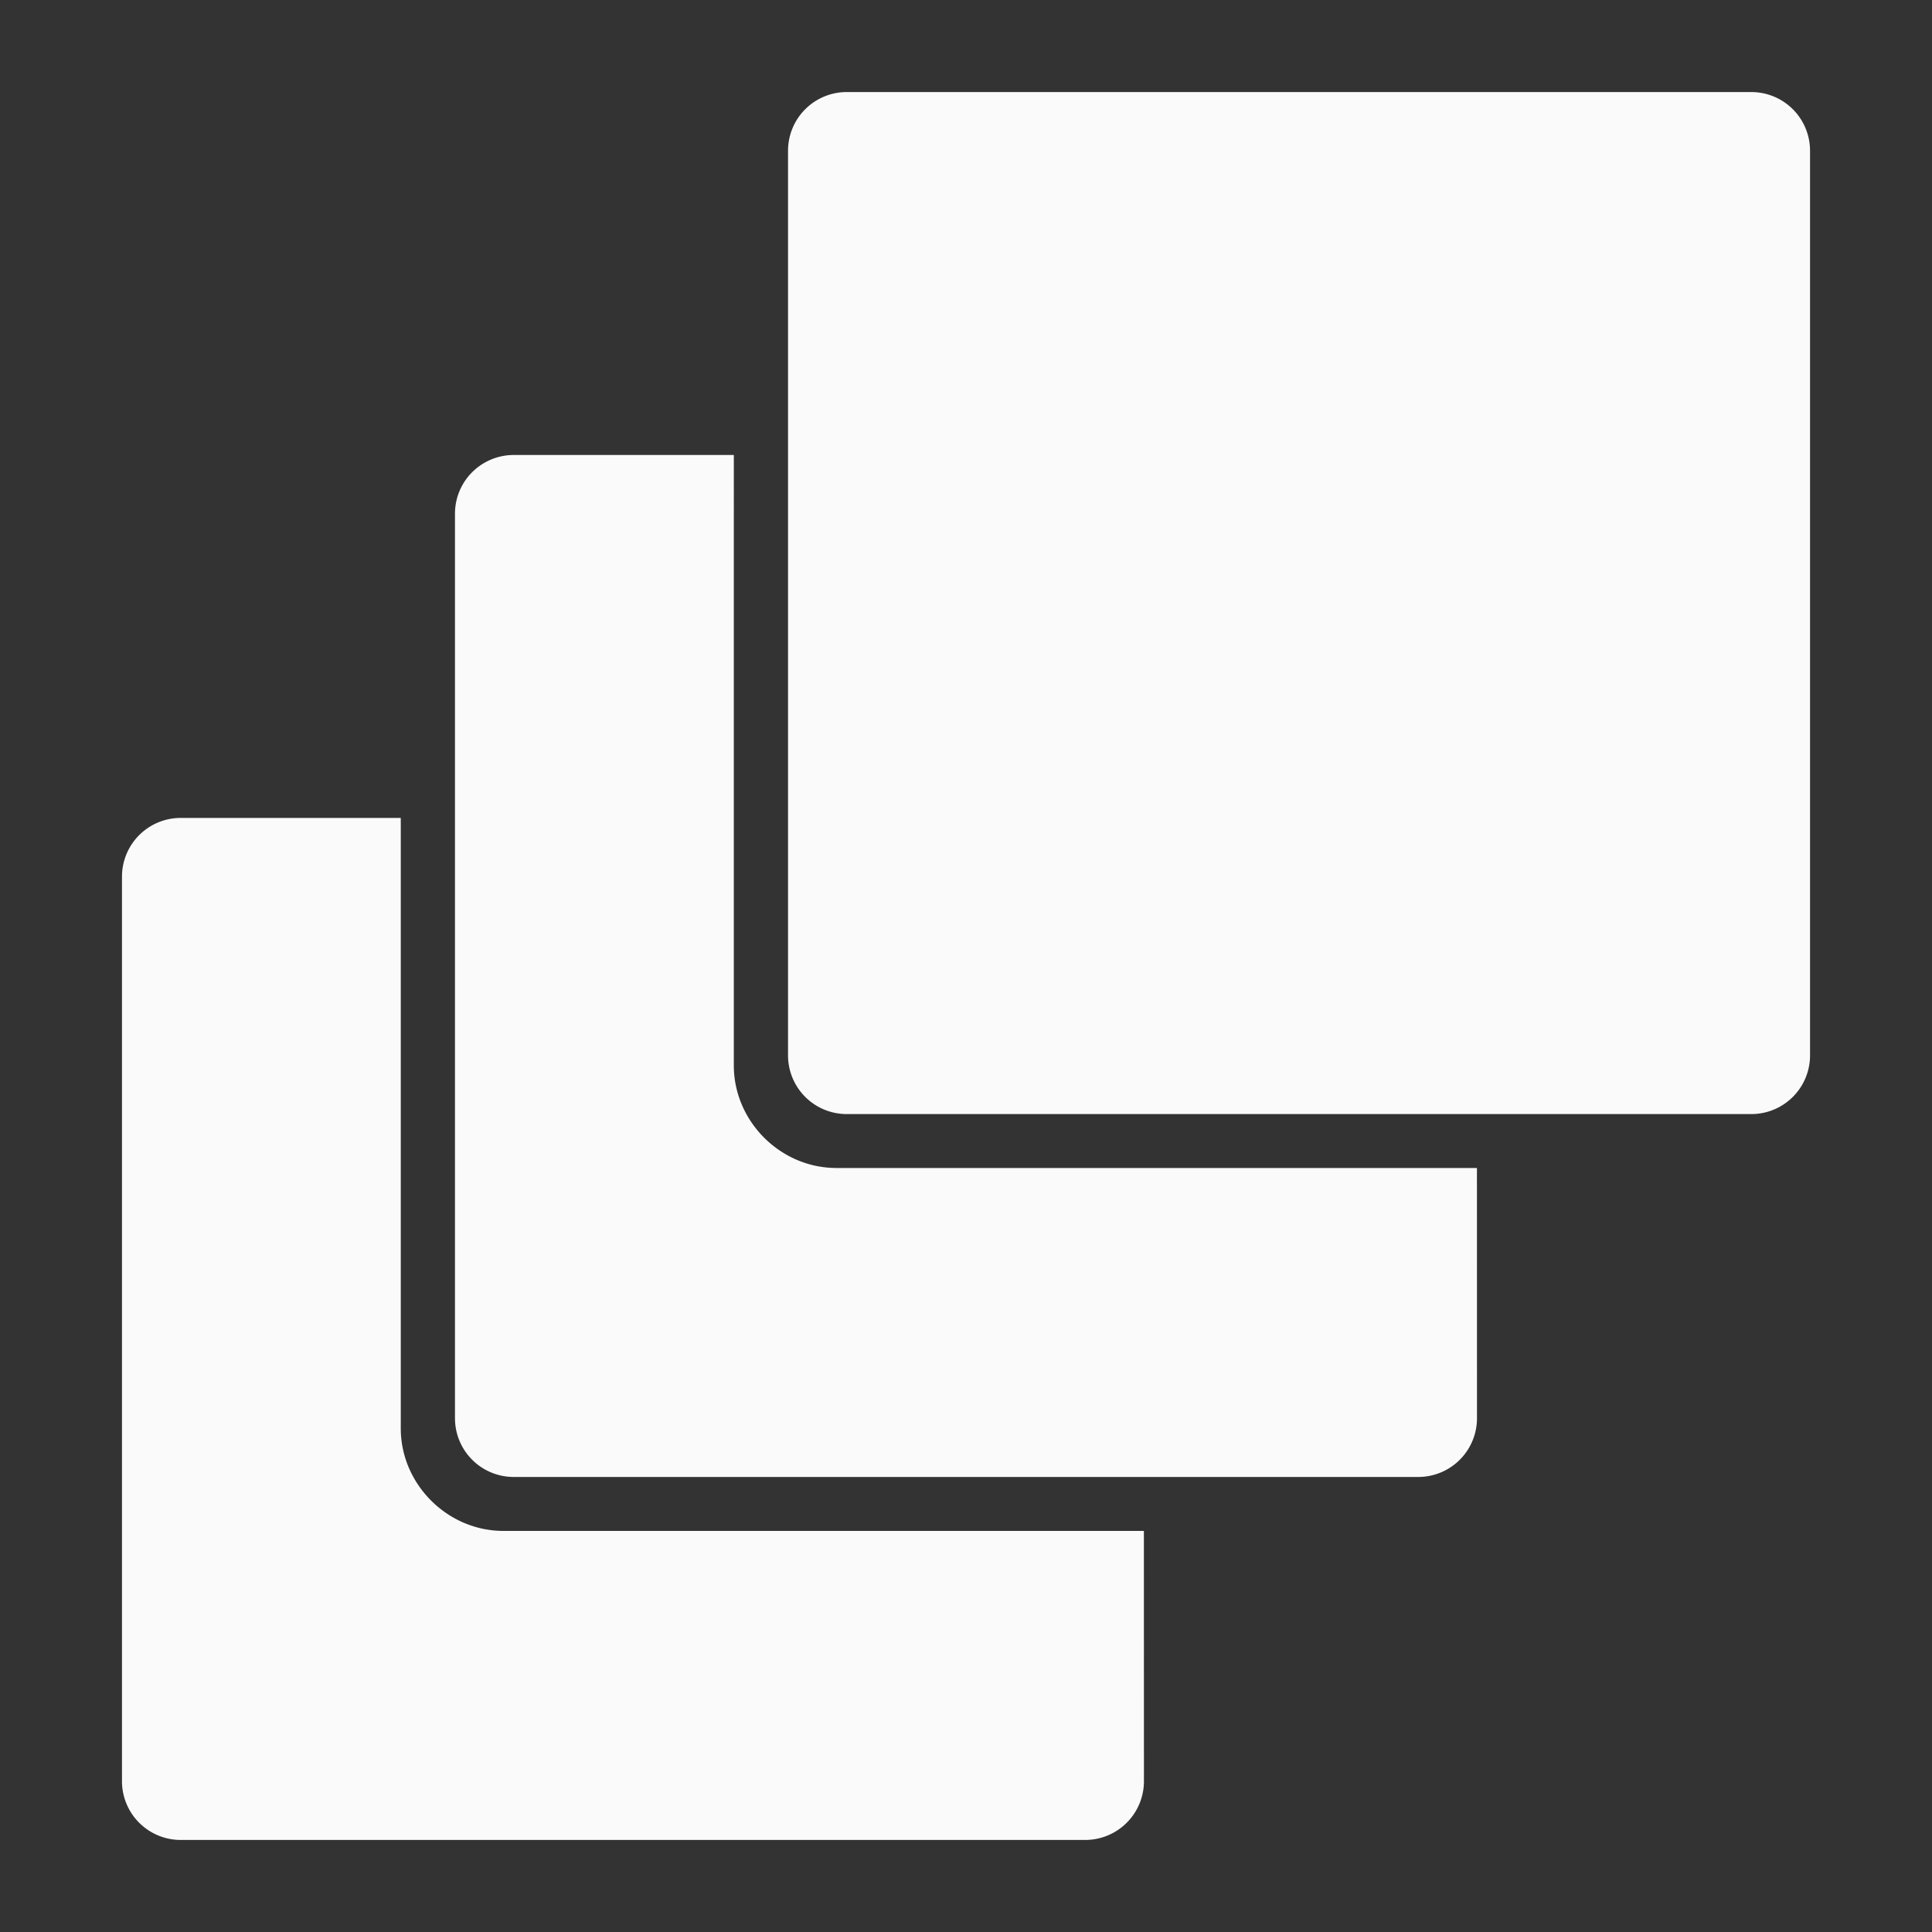
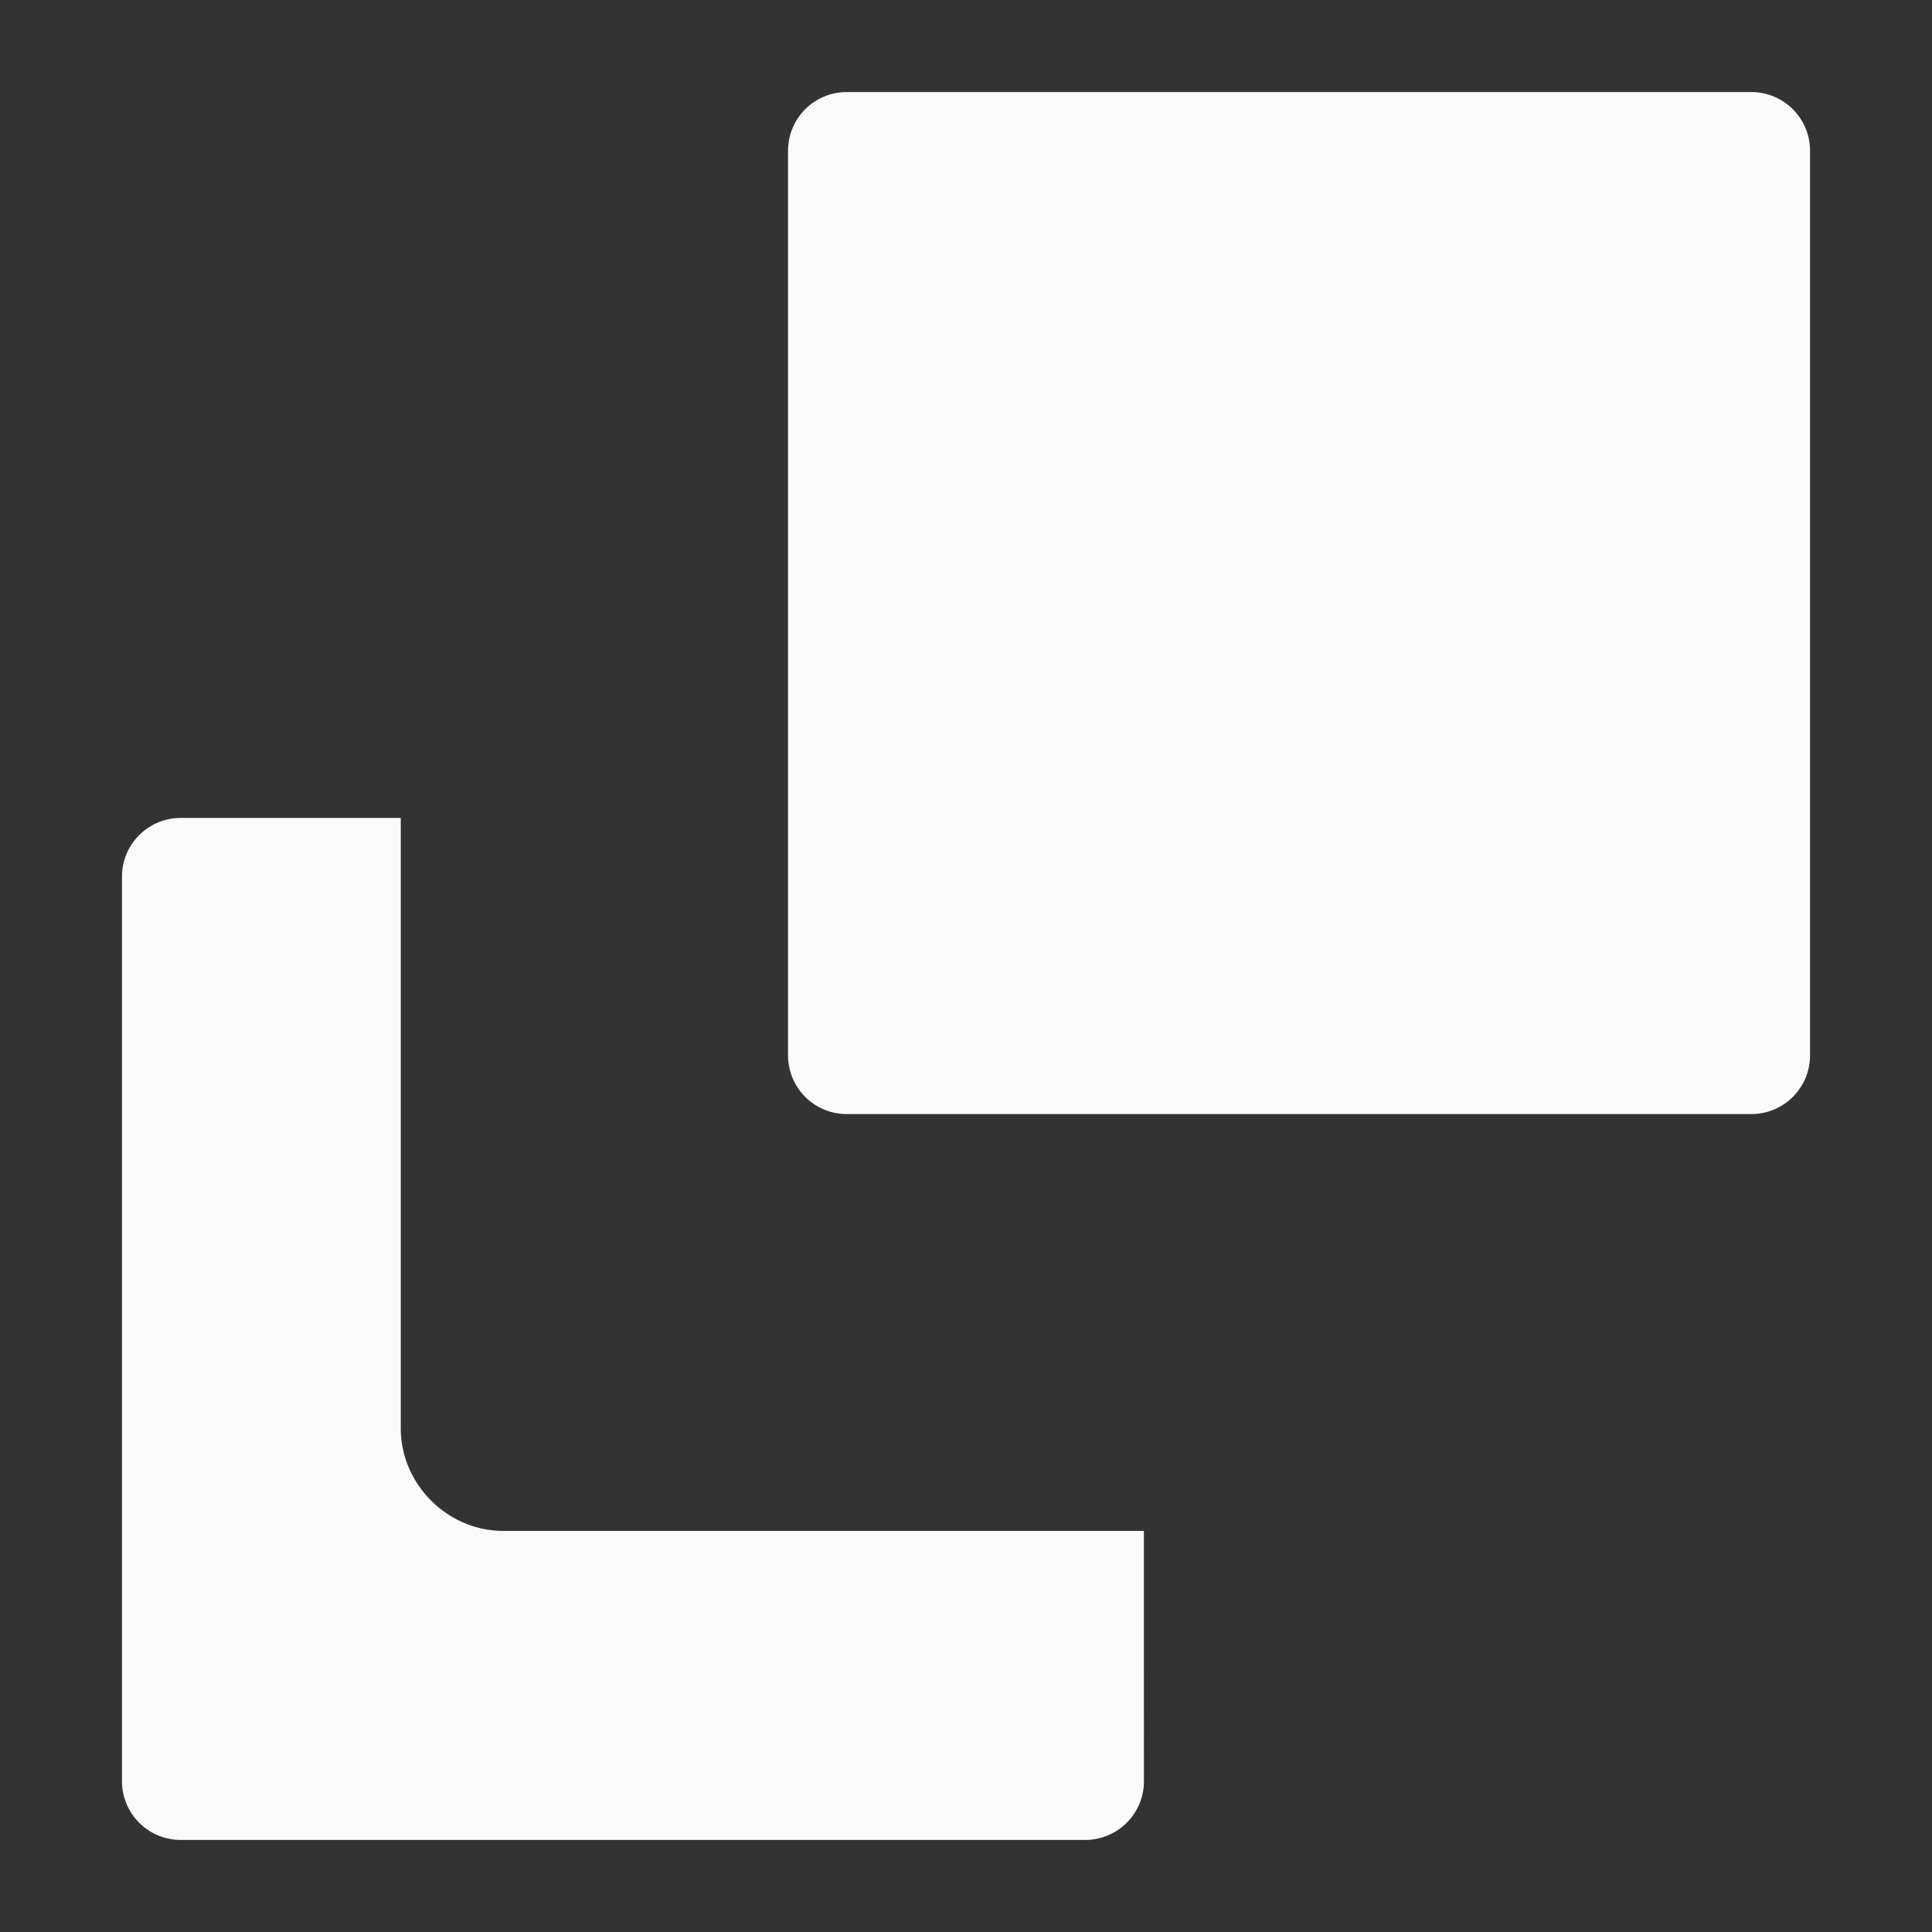
<svg xmlns="http://www.w3.org/2000/svg" xmlns:ns1="http://sodipodi.sourceforge.net/DTD/sodipodi-0.dtd" xmlns:ns2="http://www.inkscape.org/namespaces/inkscape" viewBox="0 0 512 512" version="1.1" id="svg1" ns1:docname="logo-light.svg" width="512" height="512" ns2:export-filename="logo-cut-up.png" ns2:export-xdpi="96" ns2:export-ydpi="96" ns2:version="1.3 (0e150ed6c4, 2023-07-21)">
  <rect x="0" y="0" width="512" height="512" fill="#333333" stroke="none" />
  <script />
  <ns1:namedview id="namedview1" pagecolor="#ffffff" bordercolor="#111111" borderopacity="1" ns2:showpageshadow="0" ns2:pageopacity="0" ns2:pagecheckerboard="1" ns2:deskcolor="#d1d1d1" ns2:zoom="1.1228082" ns2:cx="236.90599" ns2:cy="281.88251" ns2:window-width="1920" ns2:window-height="1009" ns2:window-x="-8" ns2:window-y="-8" ns2:window-maximized="1" ns2:current-layer="layer1" />
  <defs id="defs1" />
  <g id="layer1" style="stroke:#ffffff;stroke-opacity:1" transform="matrix(12.491,0,0,12.491,64.727,50.729)">
    <path id="path1" style="color:#000000;display:inline;fill:#fafafa;fill-opacity:1;stroke:none;stroke-width:1.245;stroke-linecap:round;stroke-linejoin:round;stroke-miterlimit:2.1;stroke-opacity:1;-inkscape-stroke:none;paint-order:stroke fill markers" d="m 12.782,-2.108 a 1.245,1.245 0 0 0 -1.245,1.245 V 18.33 a 1.245,1.245 0 0 0 1.245,1.245 h 19.193 a 1.245,1.245 0 0 0 1.245,-1.245 V -0.863 A 1.245,1.245 0 0 0 31.975,-2.108 Z" ns2:label="square3" />
-     <path d="M 26.153,20.719 H 12.569 c -0.075,5e-6 -0.148,-0.004 -0.221,-0.011 -0.073,-0.008 -0.145,-0.019 -0.215,-0.033 -0.141,-0.029 -0.278,-0.073 -0.408,-0.128 -0.13,-0.056 -0.254,-0.124 -0.371,-0.203 -0.116,-0.079 -0.225,-0.169 -0.324,-0.268 -0.099,-0.099 -0.189,-0.208 -0.268,-0.324 -0.079,-0.116 -0.147,-0.24 -0.203,-0.371 -0.056,-0.13 -0.099,-0.267 -0.128,-0.408 -0.015,-0.071 -0.026,-0.142 -0.033,-0.215 -0.008,-0.073 -0.011,-0.147 -0.011,-0.221 V 5.592 H 5.716 A 1.245,1.245 0 0 0 5.094,5.759 1.245,1.245 0 0 0 4.638,6.214 1.245,1.245 0 0 0 4.471,6.837 V 26.029 a 1.245,1.245 0 0 1 0,1.95e-4 1.245,1.245 0 0 0 0.167,0.622 1.245,1.245 0 0 0 0.456,0.456 1.245,1.245 0 0 0 0.622,0.167 H 24.909 a 1.245,1.245 0 0 0 0.622,-0.167 1.245,1.245 0 0 0 0.456,-0.456 1.245,1.245 0 0 0 0.167,-0.622 1.245,1.245 0 0 1 0,-1.95e-4 z" style="display:inline;stroke:none;stroke-width:1.245;stroke-linecap:round;stroke-linejoin:round;stroke-miterlimit:2.1;stroke-opacity:1;paint-order:stroke fill markers;fill:#fafafa;fill-opacity:1" id="path10" ns2:label="square2" />
    <path d="M 19.087,28.419 H 5.503 c -0.075,4e-6 -0.148,-0.004 -0.221,-0.011 -0.073,-0.008 -0.145,-0.019 -0.215,-0.033 C 4.925,28.345 4.789,28.301 4.658,28.246 4.528,28.19 4.404,28.122 4.288,28.043 4.172,27.964 4.063,27.874 3.964,27.775 3.865,27.676 3.775,27.567 3.696,27.451 3.617,27.335 3.549,27.211 3.493,27.081 c -0.056,-0.13 -0.099,-0.267 -0.128,-0.408 -0.015,-0.071 -0.026,-0.142 -0.033,-0.215 -0.008,-0.073 -0.011,-0.147 -0.011,-0.221 V 13.292 h -4.67 a 1.245,1.245 0 0 0 -0.622,0.167 1.245,1.245 0 0 0 -0.456,0.456 1.245,1.245 0 0 0 -0.167,0.622 v 19.193 a 1.245,1.245 0 0 1 0,1.95e-4 1.245,1.245 0 0 0 0.167,0.622 1.245,1.245 0 0 0 0.456,0.456 1.245,1.245 0 0 0 0.622,0.167 H 17.843 a 1.245,1.245 0 0 0 0.622,-0.167 1.245,1.245 0 0 0 0.456,-0.456 1.245,1.245 0 0 0 0.167,-0.622 1.245,1.245 0 0 1 0,-1.95e-4 z" style="display:inline;stroke:none;stroke-width:1.245;stroke-linecap:round;stroke-linejoin:round;stroke-miterlimit:2.1;stroke-opacity:1;paint-order:stroke fill markers;fill:#fafafa;fill-opacity:1" id="path11" ns2:label="square1" />
  </g>
</svg>